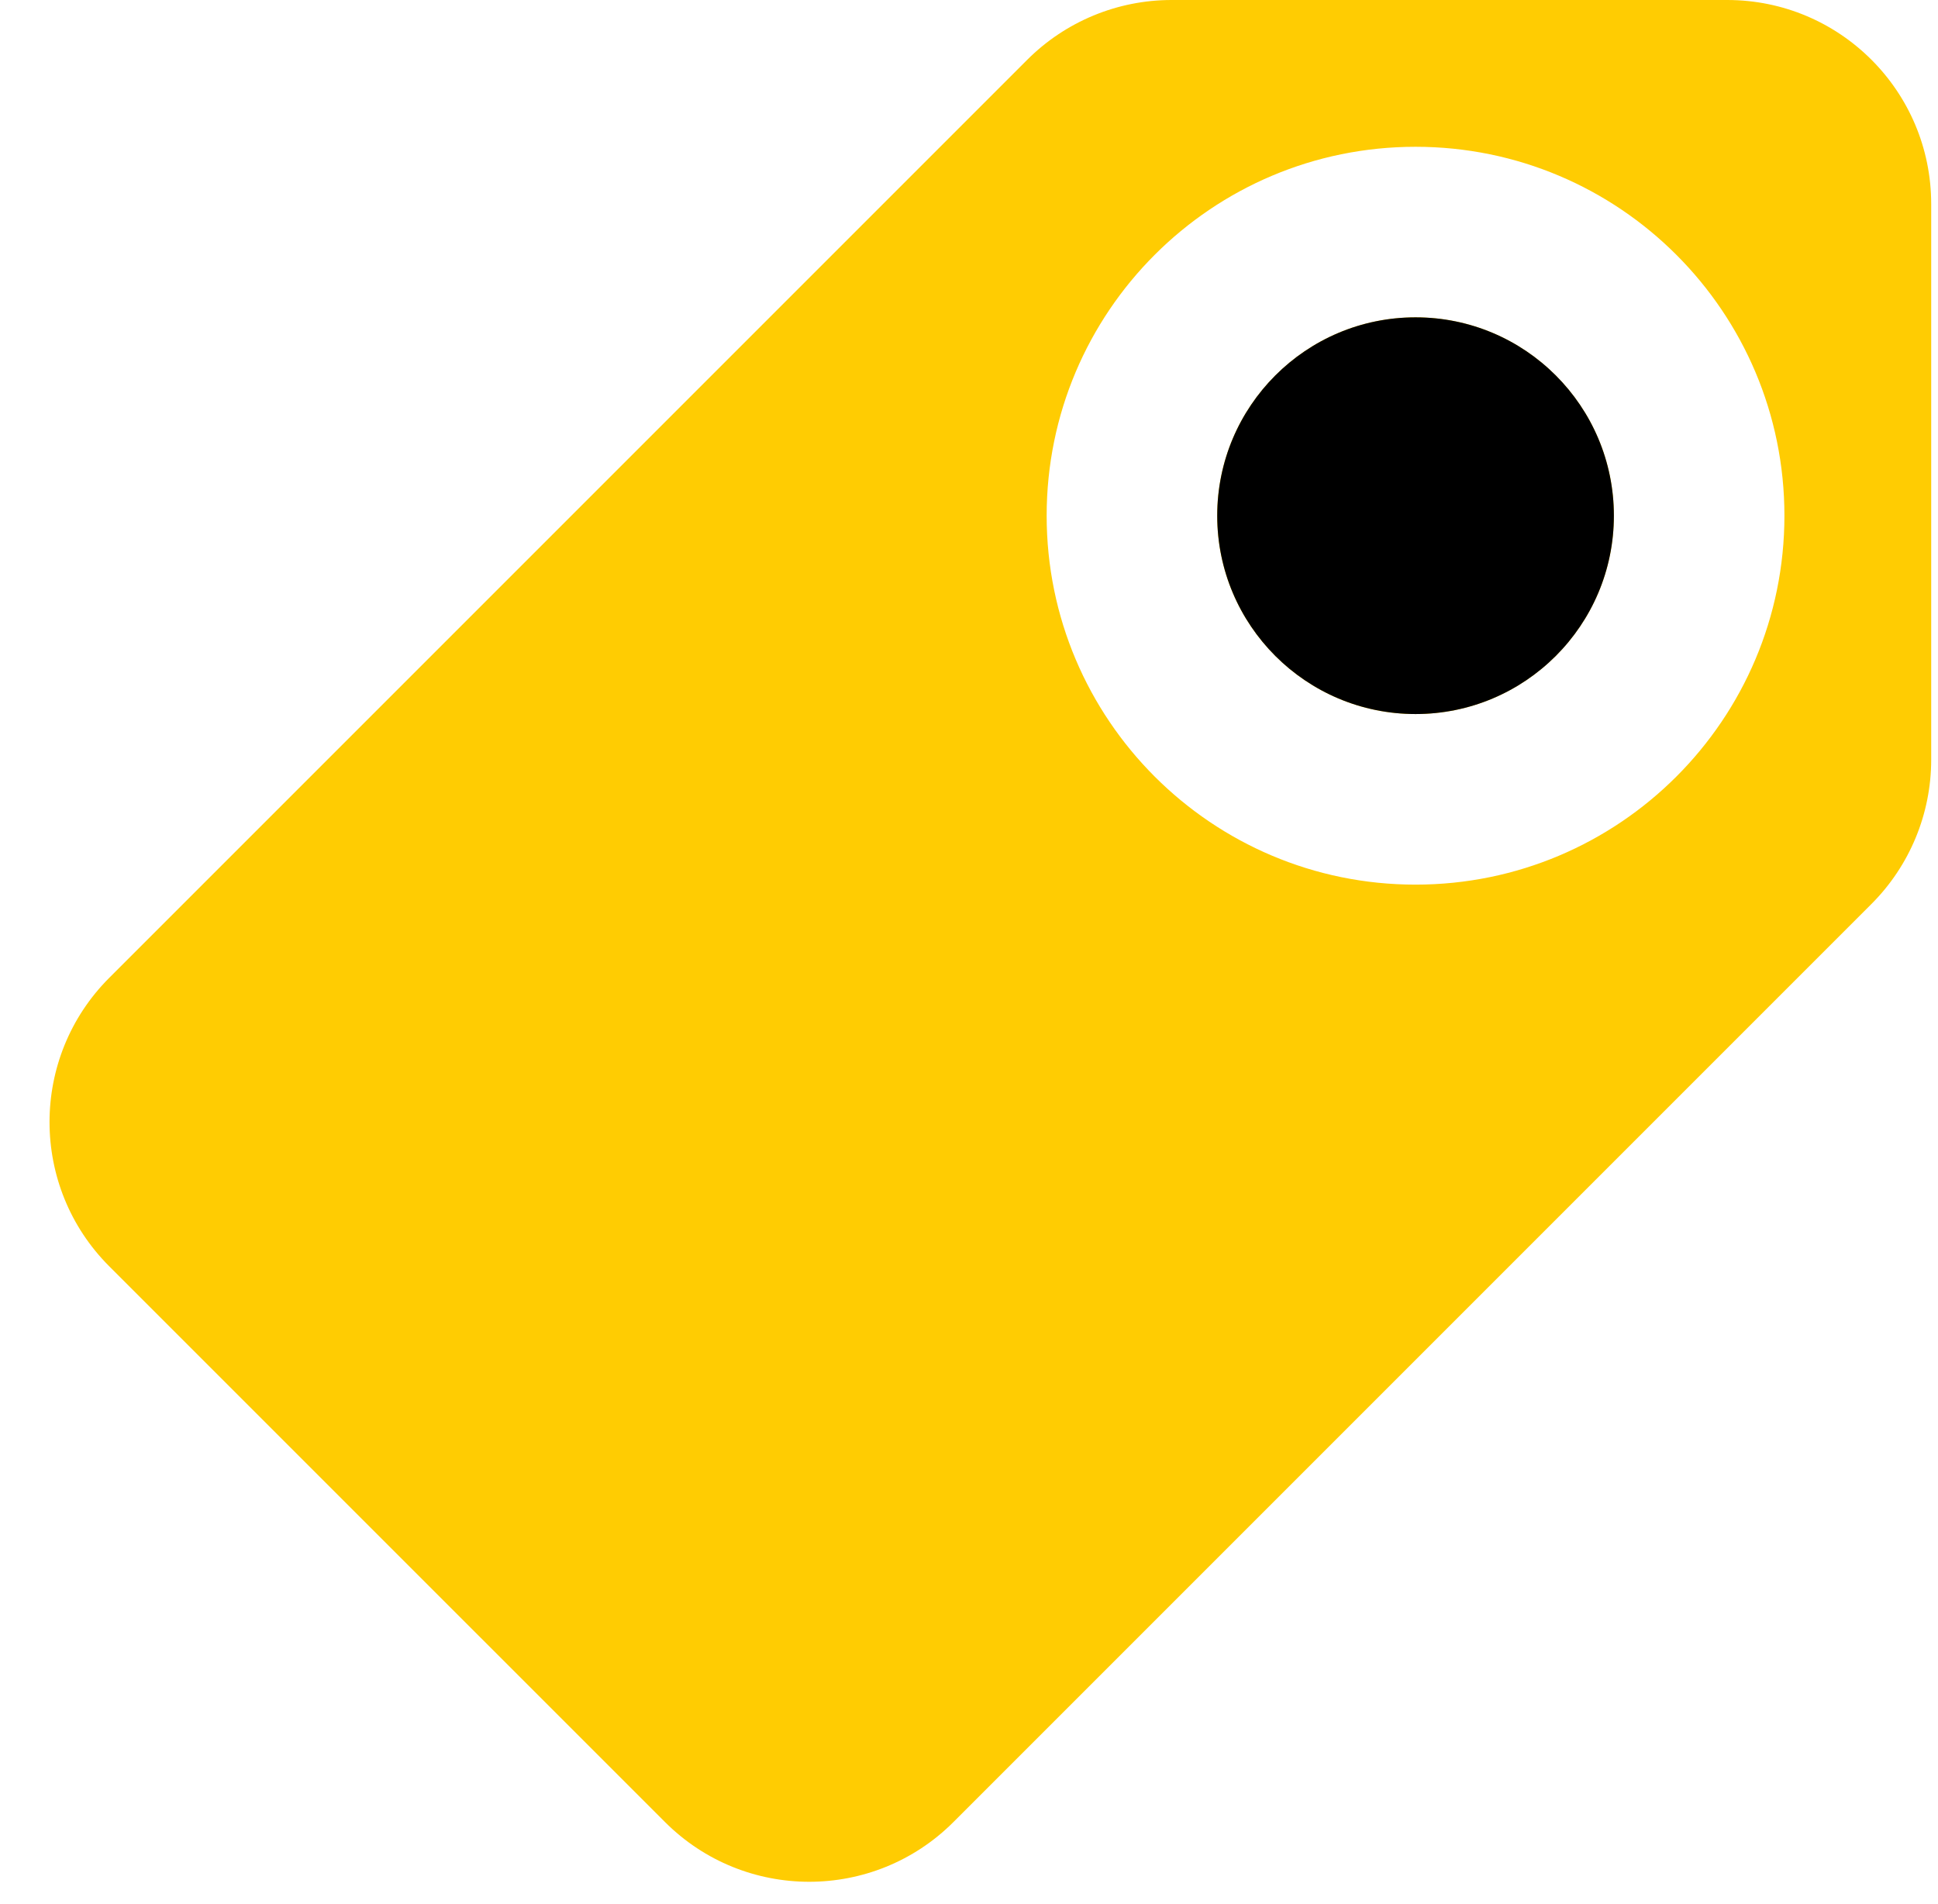
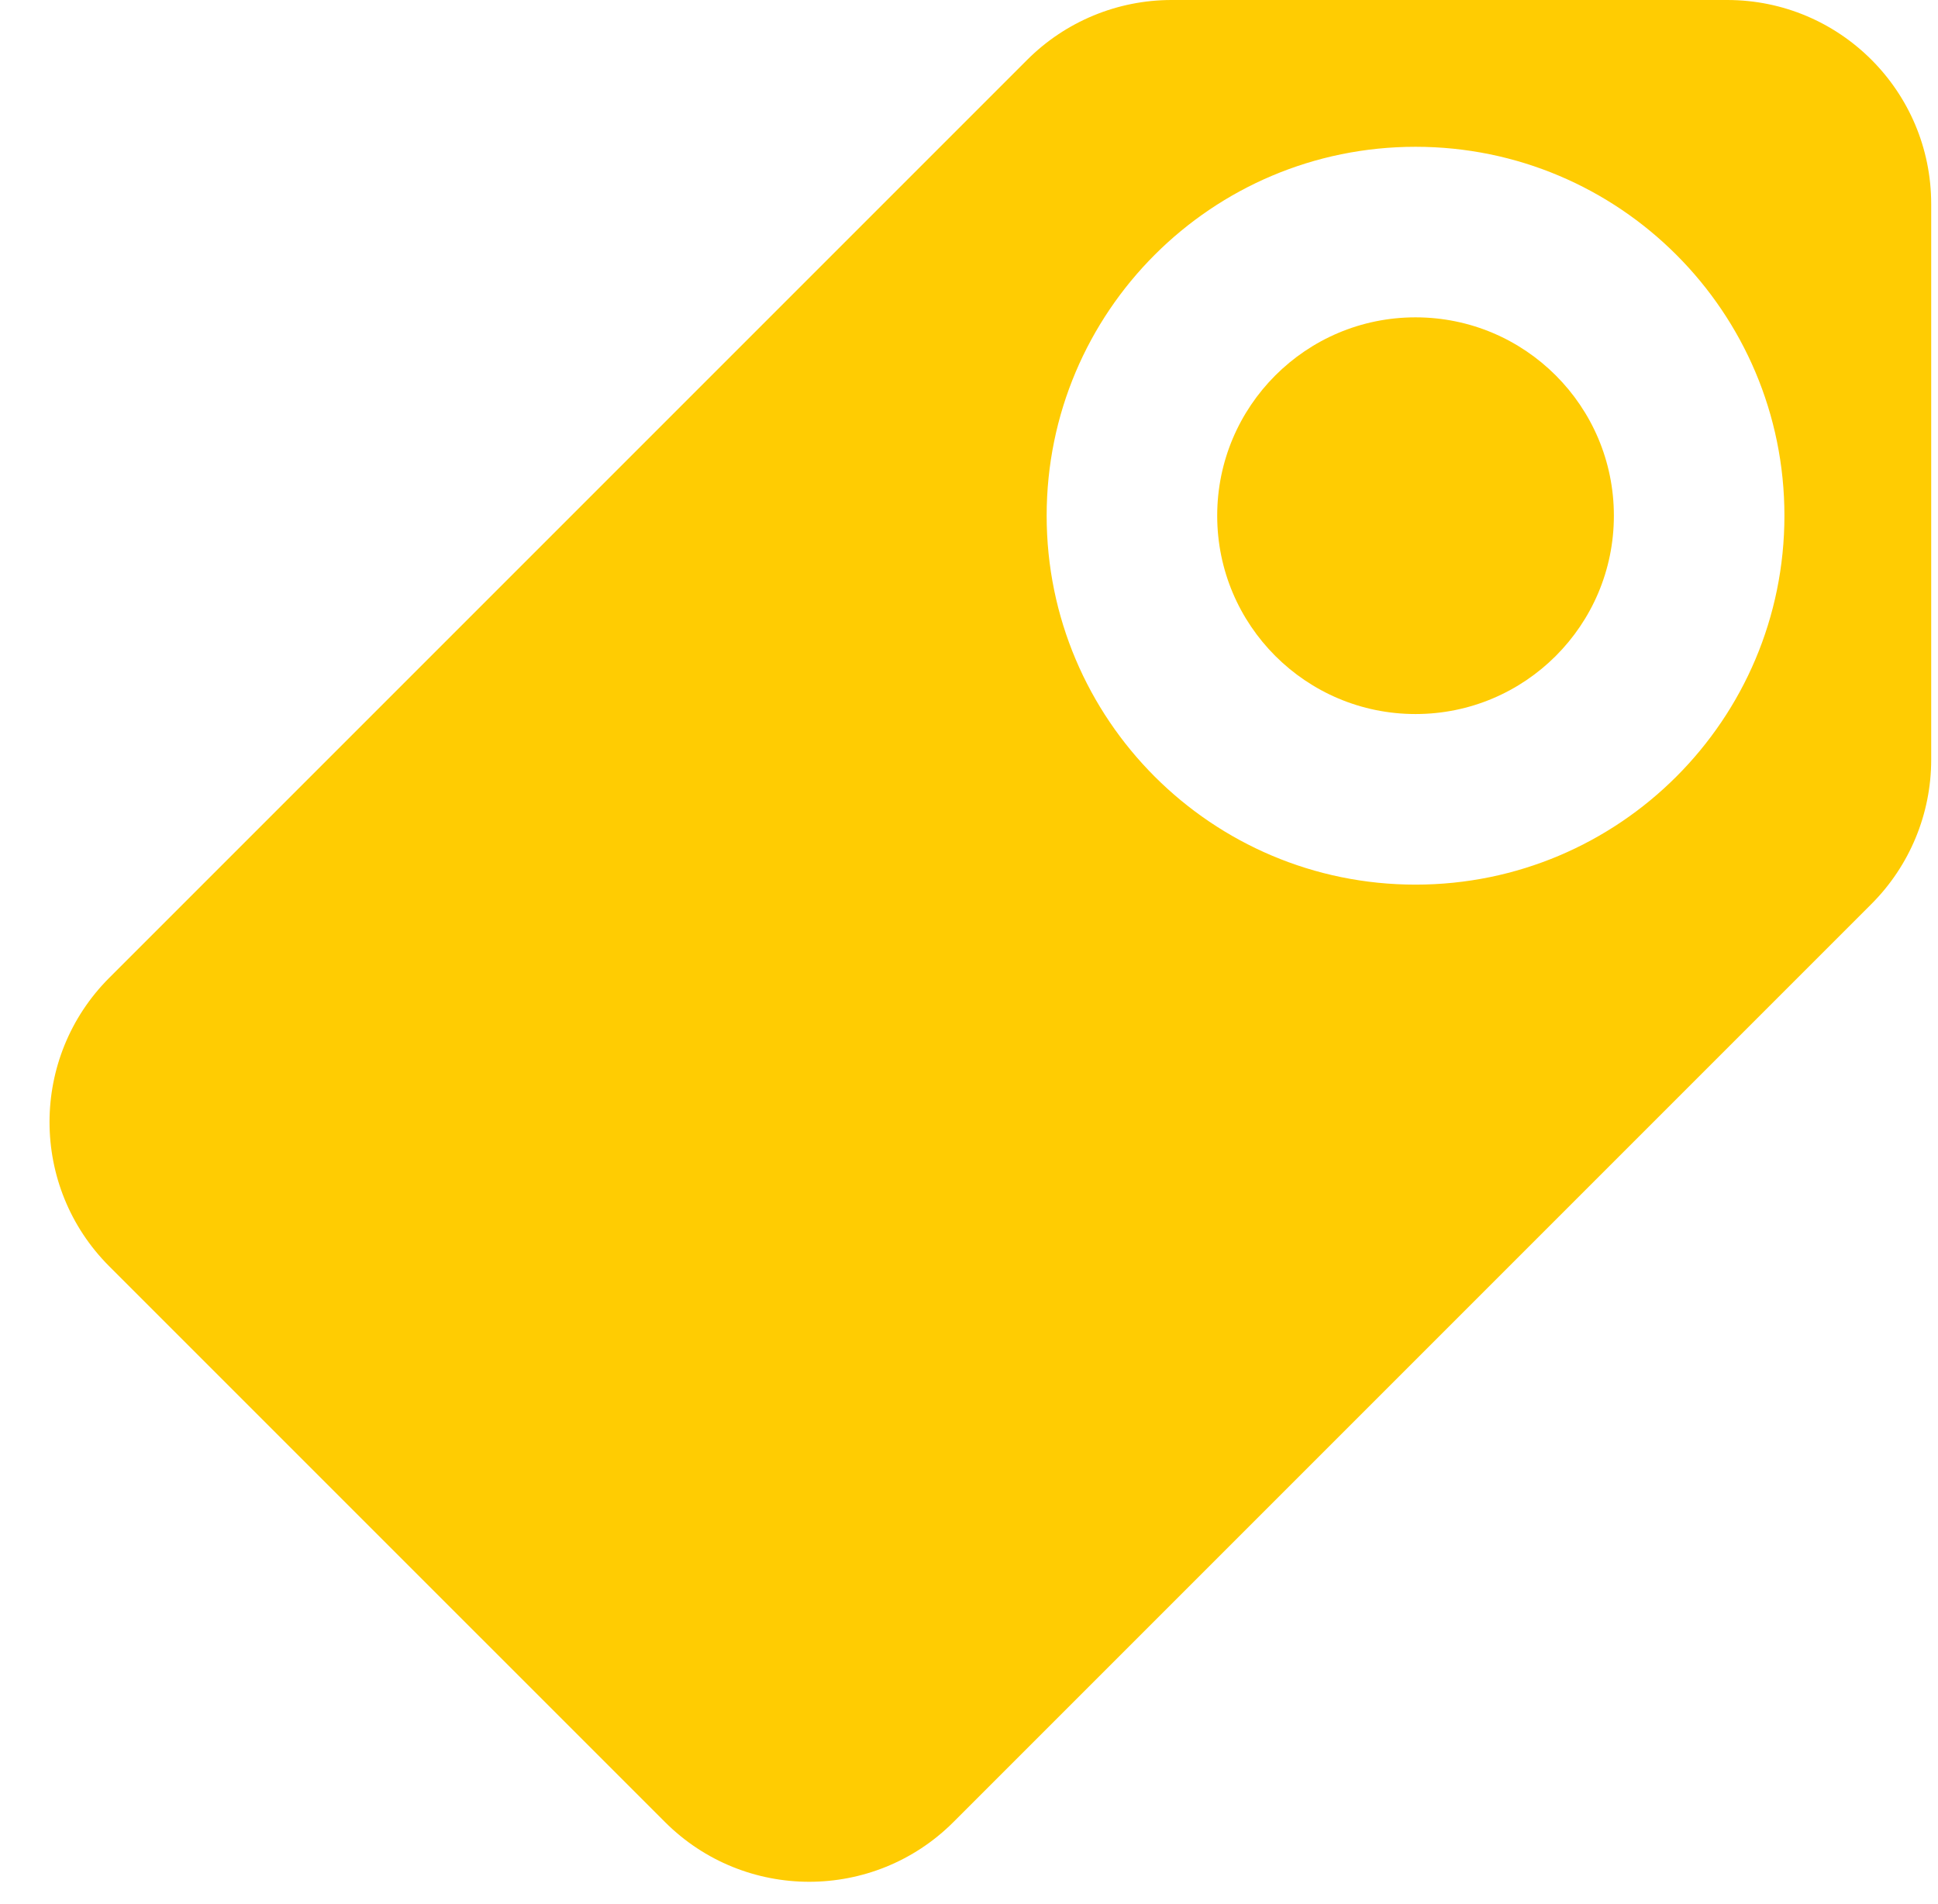
<svg xmlns="http://www.w3.org/2000/svg" width="57" height="56" viewBox="0 0 57 56" fill="none">
  <g clip-path="url(#clip0_2061_511)">
    <path d="M47.467 15.167C47.467 18.388 44.855 21 41.633 21C38.412 21 35.8 18.388 35.8 15.167C35.8 11.945 38.412 9.333 41.633 9.333C44.855 9.333 47.467 11.945 47.467 15.167Z" fill="#FFCC02" />
    <path fill-rule="evenodd" clip-rule="evenodd" d="M34.457 0C32.866 0 31.34 0.632 30.214 1.757L3.214 28.757C0.871 31.101 0.871 34.9 3.214 37.243L19.558 53.586C21.901 55.929 25.7 55.929 28.043 53.586L55.043 26.586C56.168 25.461 56.8 23.934 56.8 22.343V6C56.8 2.686 54.114 0 50.8 0H34.457ZM41.633 26.017C47.626 26.017 52.483 21.159 52.483 15.167C52.483 9.174 47.626 4.317 41.633 4.317C35.641 4.317 30.784 9.174 30.784 15.167C30.784 21.159 35.641 26.017 41.633 26.017Z" fill="#FFCC02" />
-     <path d="M47.467 15.167C47.467 18.388 44.856 21 41.634 21C38.413 21 35.801 18.388 35.801 15.167C35.801 11.945 38.413 9.333 41.634 9.333C44.856 9.333 47.467 11.945 47.467 15.167Z" fill="black" />
  </g>
  <defs>
    <clipPath id="clip0_2061_511">
      <rect width="56" height="56" fill="white" transform="translate(0.801)" />
    </clipPath>
  </defs>
</svg>